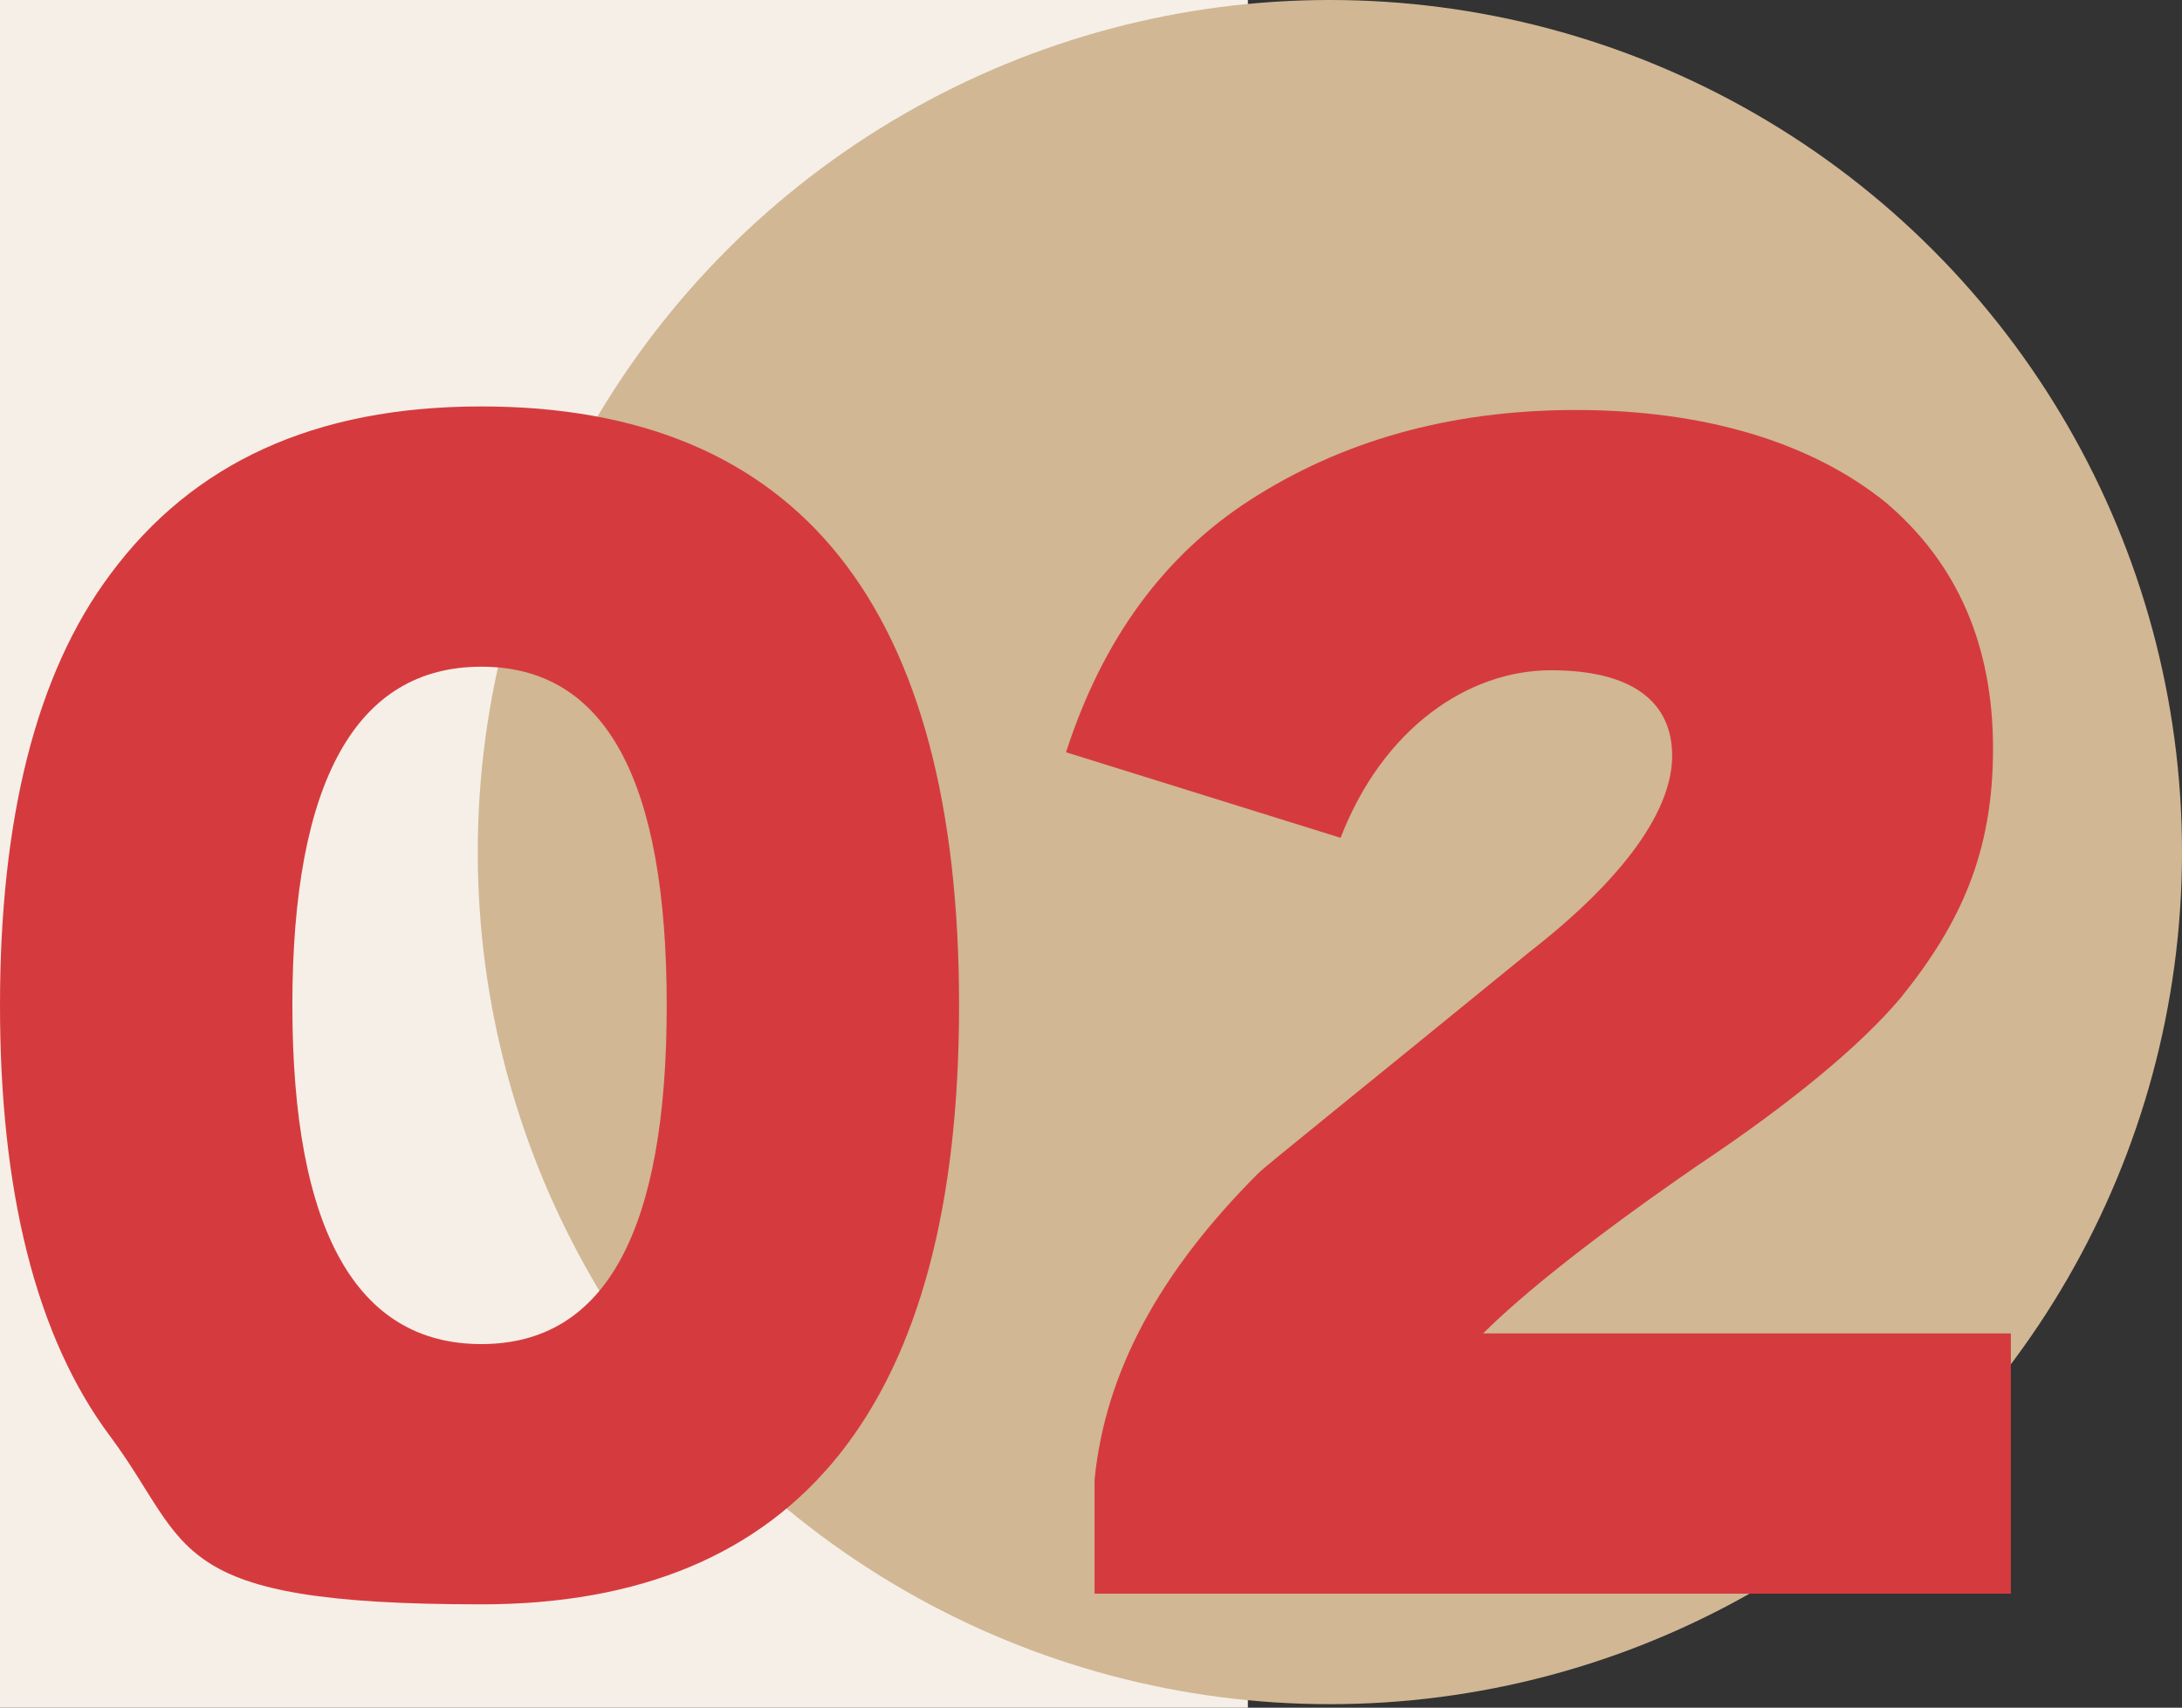
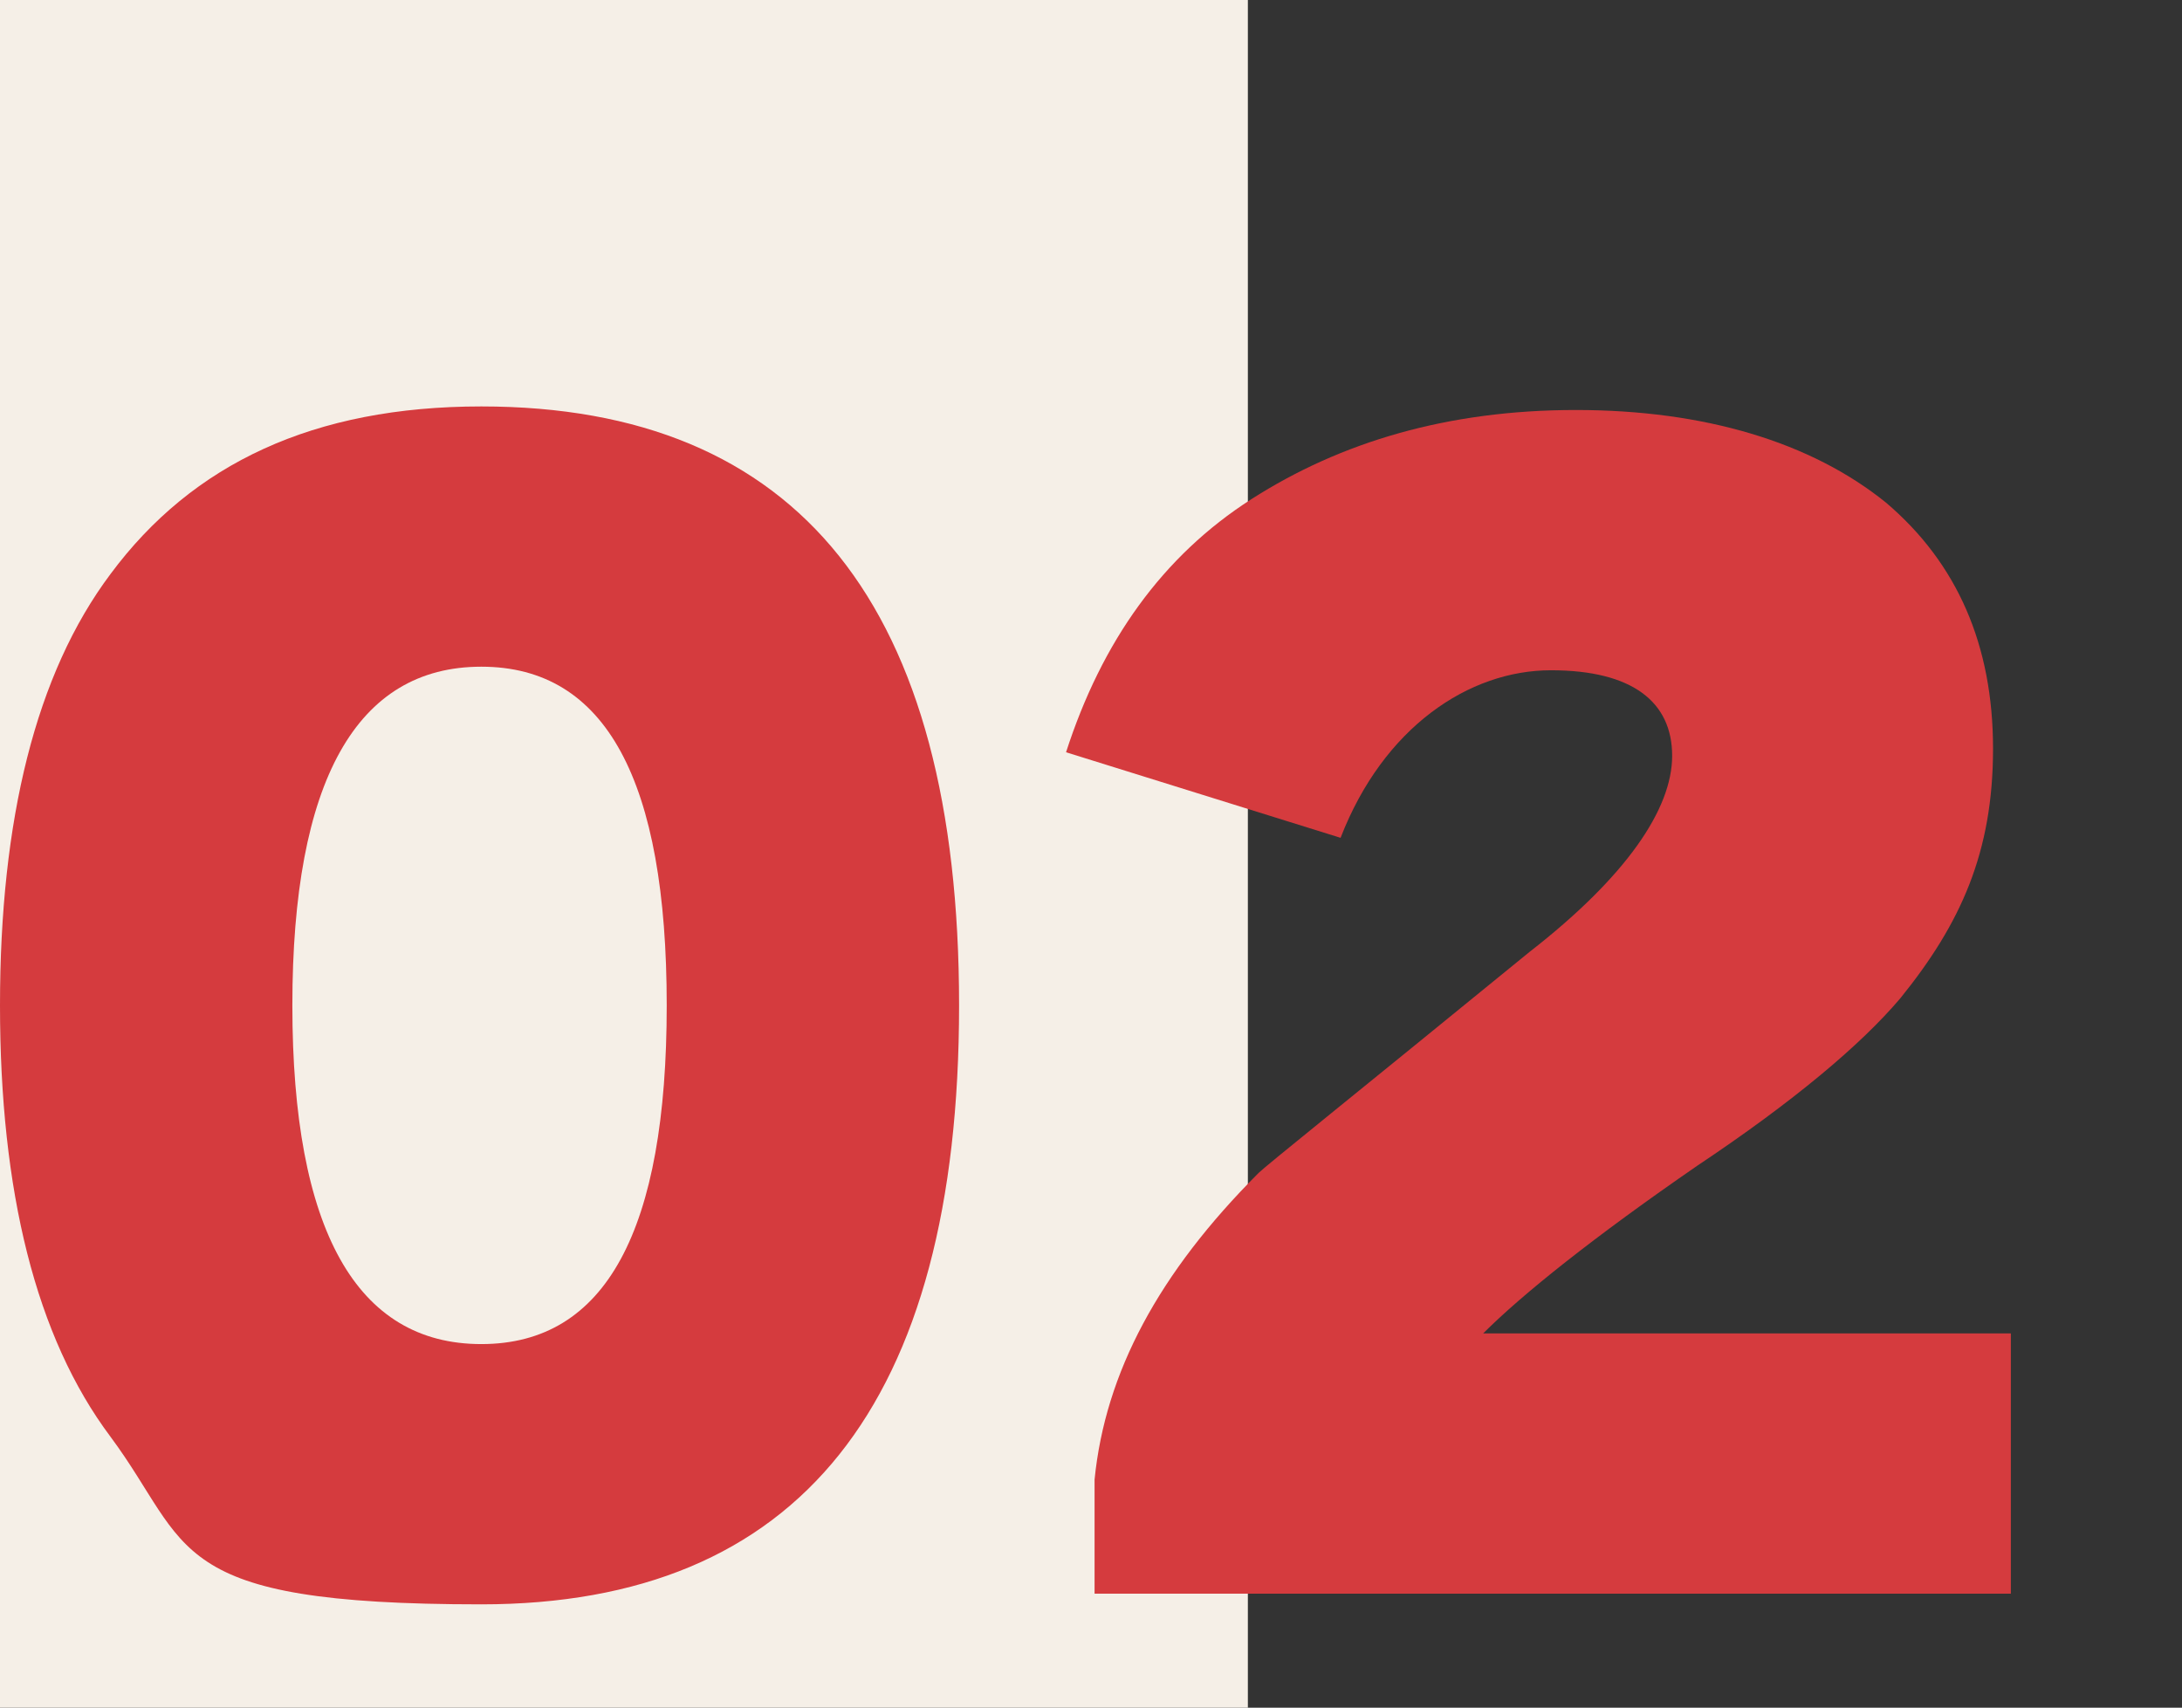
<svg xmlns="http://www.w3.org/2000/svg" id="uuid-86c26547-3348-41b9-bdd9-3d33d07e33ca" data-name="uuid-4a04e886-0a47-4bd7-8019-6dc75c57cefb" viewBox="0 0 61.2 47.9" width="61.2" height="47.9">
  <rect x="0" y="0" width="61.2" height="47.9" fill="#333333" stroke="none" />
  <defs>
    <style>
      .uuid-79c43906-1660-4219-bc9b-9f80e58a71ed {
        fill: #f5efe7;
      }

      .uuid-b279cc71-cc01-40f7-a563-a78701bf49eb {
        fill: #d1b794;
      }

      .uuid-0c089ad6-a078-4b21-b72e-7f9c58fd1157 {
        fill: #d53b3e;
      }
    </style>
  </defs>
  <rect class="uuid-79c43906-1660-4219-bc9b-9f80e58a71ed" width="35" height="47.9" />
  <g>
-     <circle class="uuid-b279cc71-cc01-40f7-a563-a78701bf49eb" cx="37.3" cy="23.9" r="23.9" />
    <g>
      <path class="uuid-0c089ad6-a078-4b21-b72e-7f9c58fd1157" d="m26.9,28.2c0,11.2-4.5,16.8-13.4,16.8s-8.1-1.6-10.4-4.7c-2.1-2.8-3.1-6.9-3.1-12.1s1-9.3,3.1-12.1c2.3-3.1,5.7-4.7,10.4-4.7,8.9,0,13.4,5.6,13.4,16.8Zm-8.2,0c0-6.3-1.7-9.5-5.2-9.5s-5.3,3.2-5.3,9.5,1.8,9.5,5.3,9.5,5.2-3.2,5.2-9.5Z" />
      <path class="uuid-0c089ad6-a078-4b21-b72e-7f9c58fd1157" d="m56.3,44.7h-25.6v-3.2c.3-3,1.8-5.8,4.6-8.6.2-.2,2.7-2.2,7.6-6.2,2.7-2.1,4-4,4-5.5s-1.1-2.4-3.4-2.4-4.7,1.6-5.9,4.7l-7.7-2.4c1-3.1,2.7-5.5,5.2-7.1,2.5-1.6,5.5-2.5,9.1-2.5s6.6.9,8.7,2.6c2,1.7,3,4,3,6.9s-.9,4.9-2.6,7c-1.1,1.3-3,2.9-5.7,4.7-2.9,2-4.9,3.6-6,4.7h14.8v7.3Z" />
    </g>
  </g>
</svg>